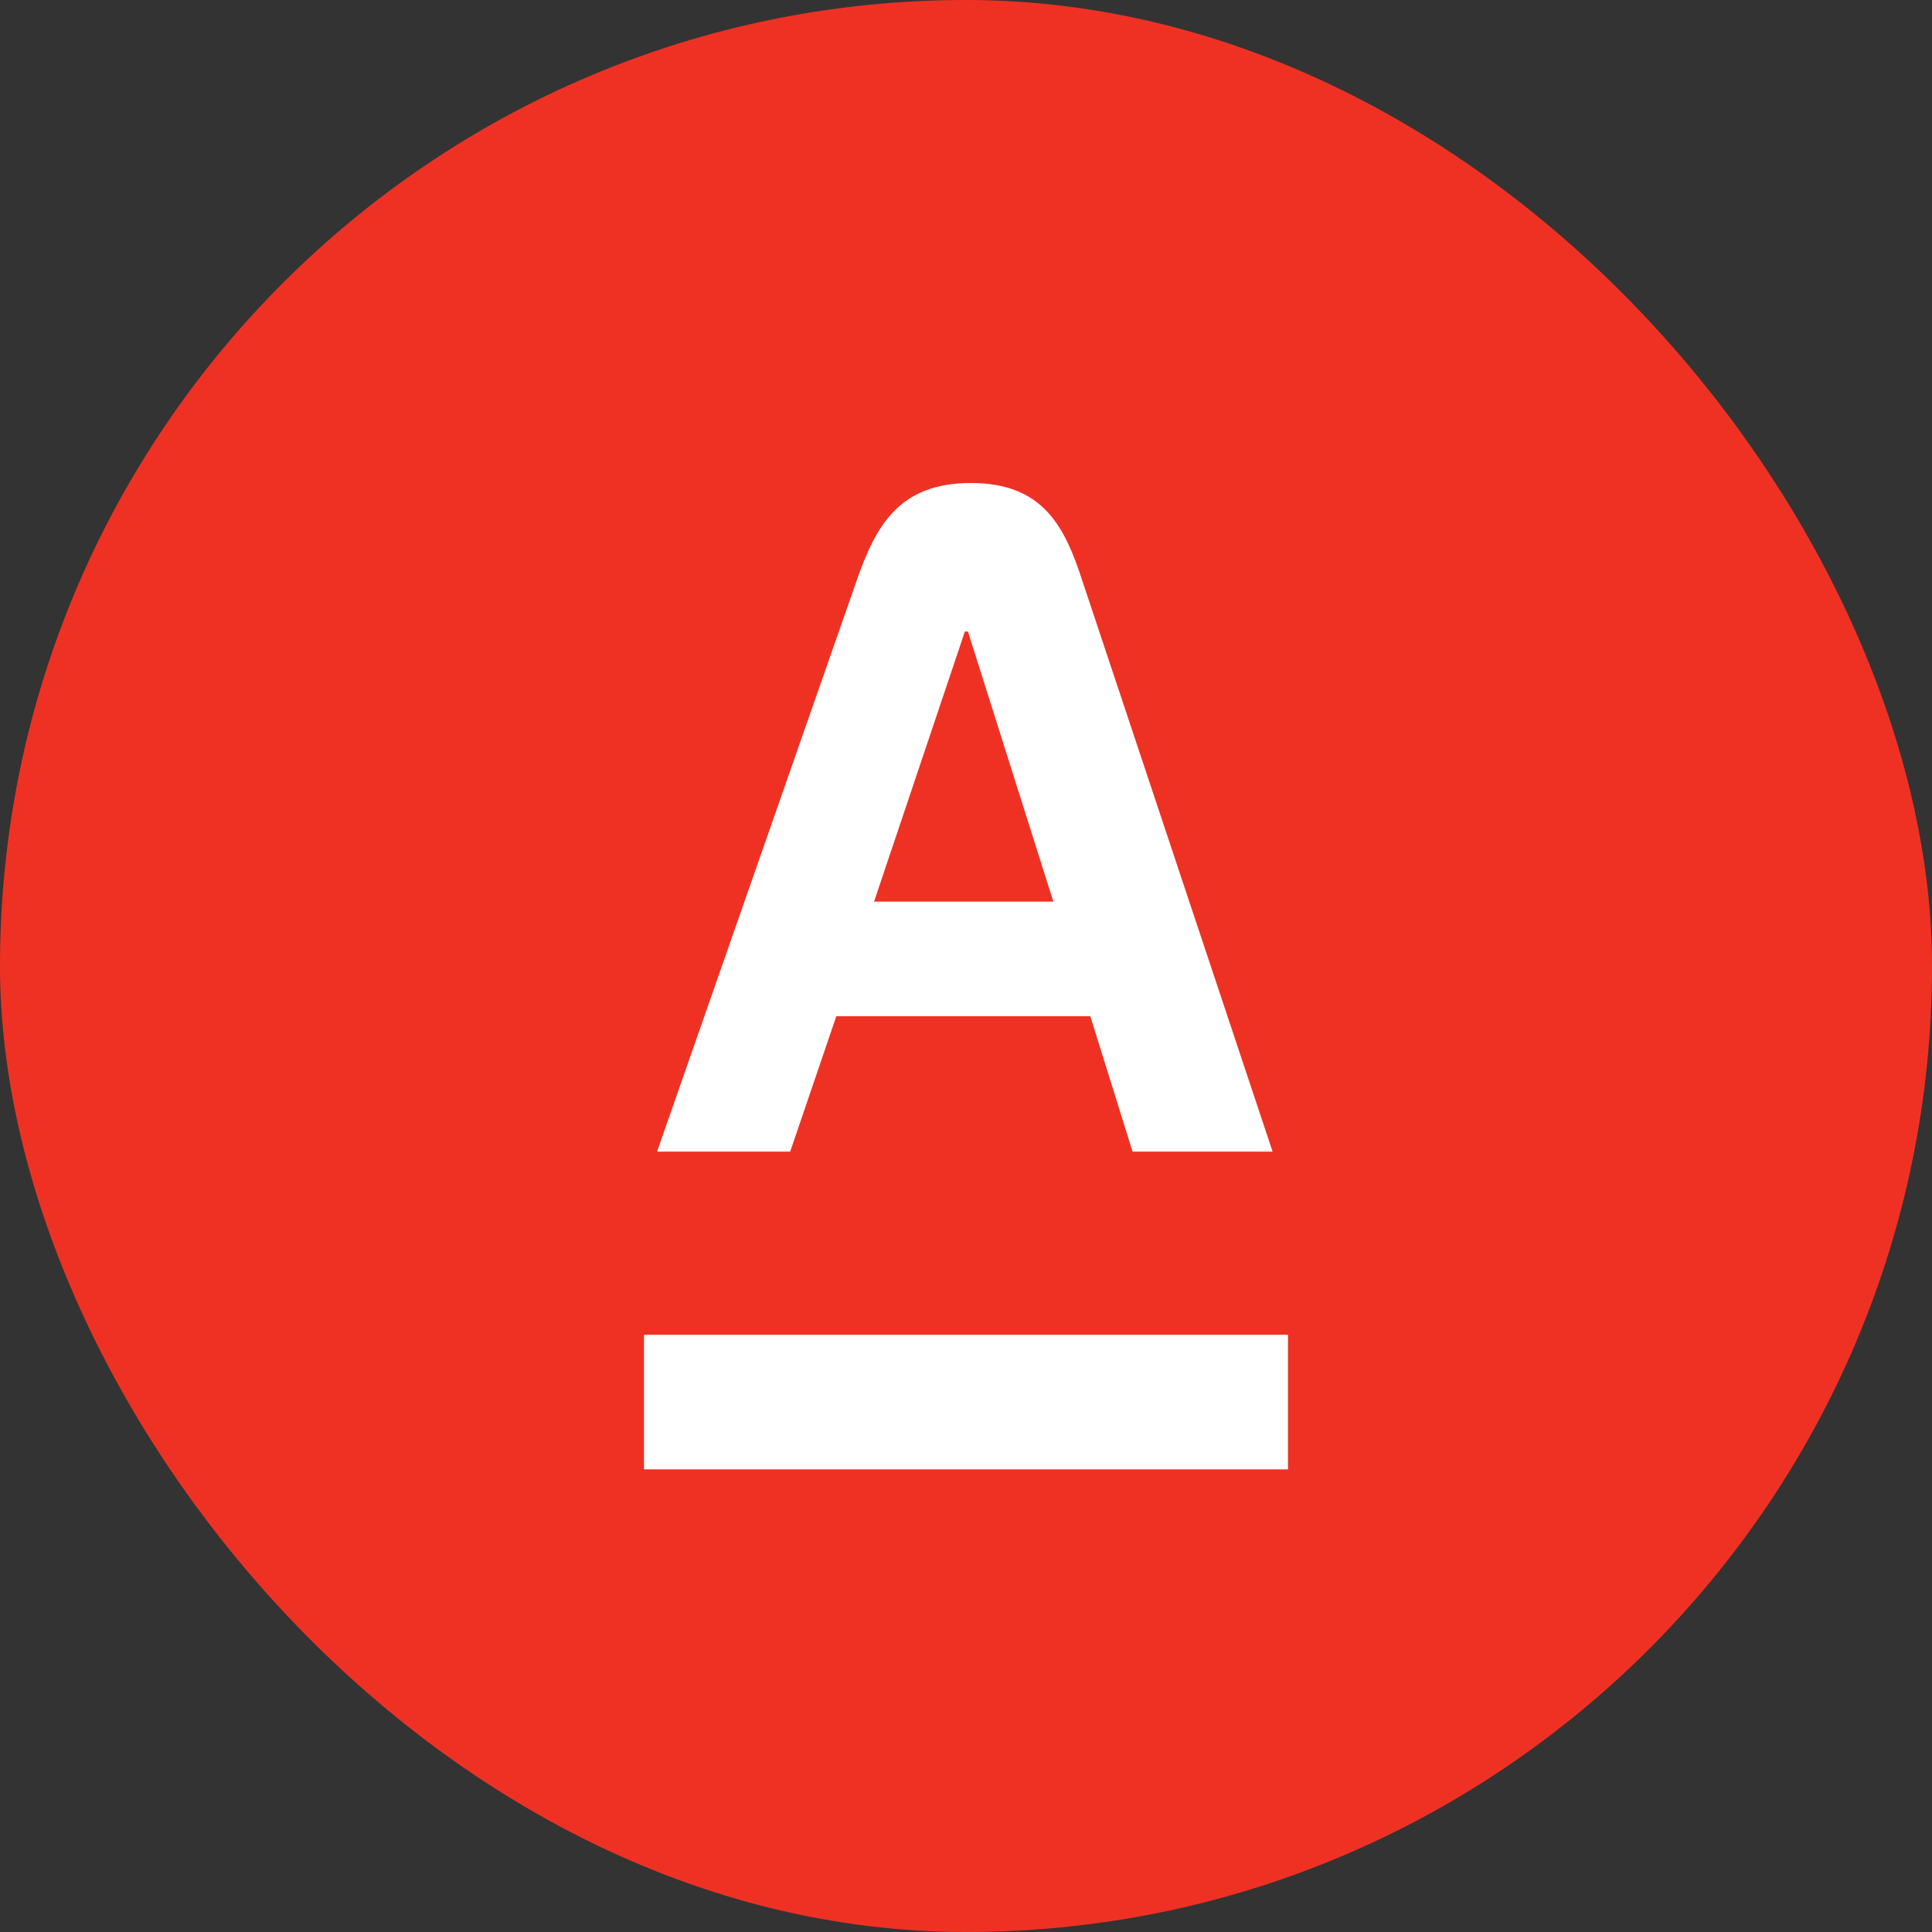
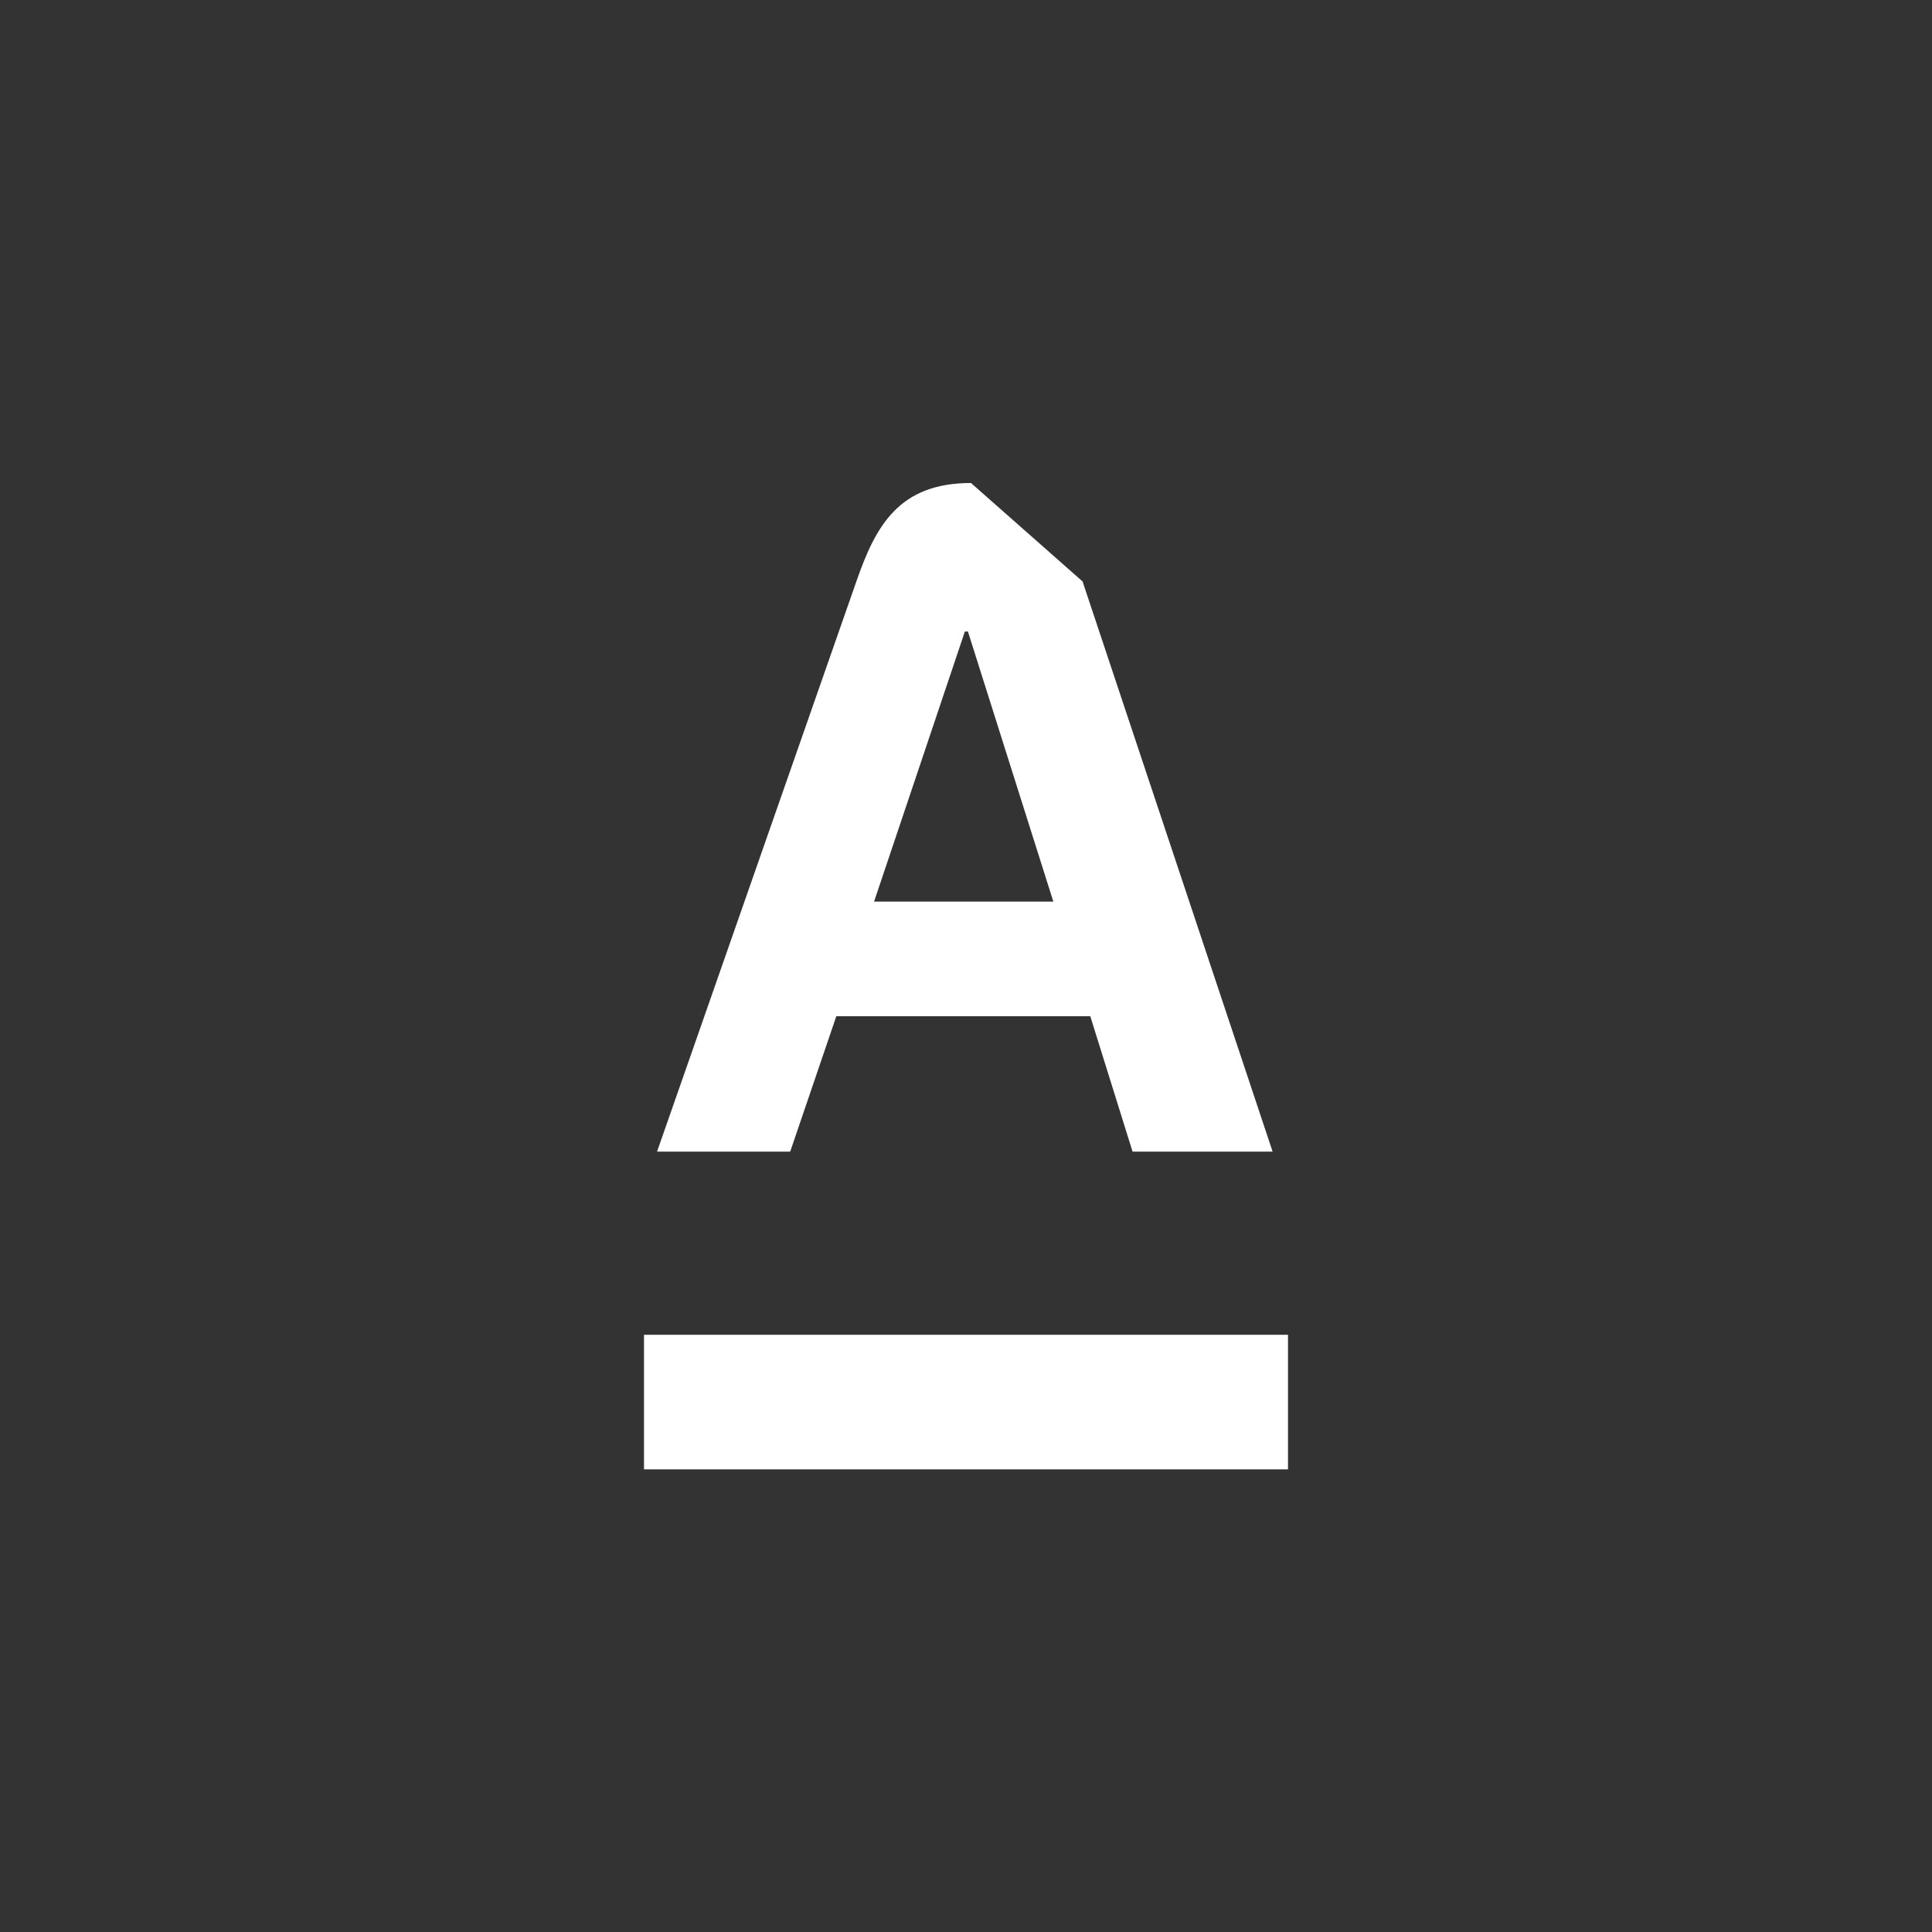
<svg xmlns="http://www.w3.org/2000/svg" width="24" height="24" viewBox="0 0 24 24" fill="none">
  <rect x="0" y="0" width="24" height="24" fill="#333333" stroke="none" />
  <g clip-path="url(#clip0_3355_2176)">
-     <rect width="24" height="24" rx="12" fill="#EF3124" />
    <g clip-path="url(#clip1_3355_2176)">
-       <path fill-rule="evenodd" clip-rule="evenodd" d="M8 18.253V16.581H16V18.253H8ZM10.858 11.2H13.085L12.024 7.845H11.986L10.858 11.2ZM13.448 7.223L15.809 14.306H14.069L13.544 12.624H10.389L9.816 14.306H8.162L10.638 7.223C10.877 6.535 11.164 6 12.062 6C12.961 6 13.228 6.545 13.448 7.223Z" fill="white" />
+       <path fill-rule="evenodd" clip-rule="evenodd" d="M8 18.253V16.581H16V18.253H8ZM10.858 11.2H13.085L12.024 7.845H11.986L10.858 11.2ZM13.448 7.223L15.809 14.306H14.069L13.544 12.624H10.389L9.816 14.306H8.162L10.638 7.223C10.877 6.535 11.164 6 12.062 6Z" fill="white" />
    </g>
  </g>
  <defs>
    <clipPath id="clip0_3355_2176">
      <rect width="24" height="24" fill="white" />
    </clipPath>
    <clipPath id="clip1_3355_2176">
      <rect width="8" height="12.253" fill="white" transform="translate(8 6)" />
    </clipPath>
  </defs>
</svg>